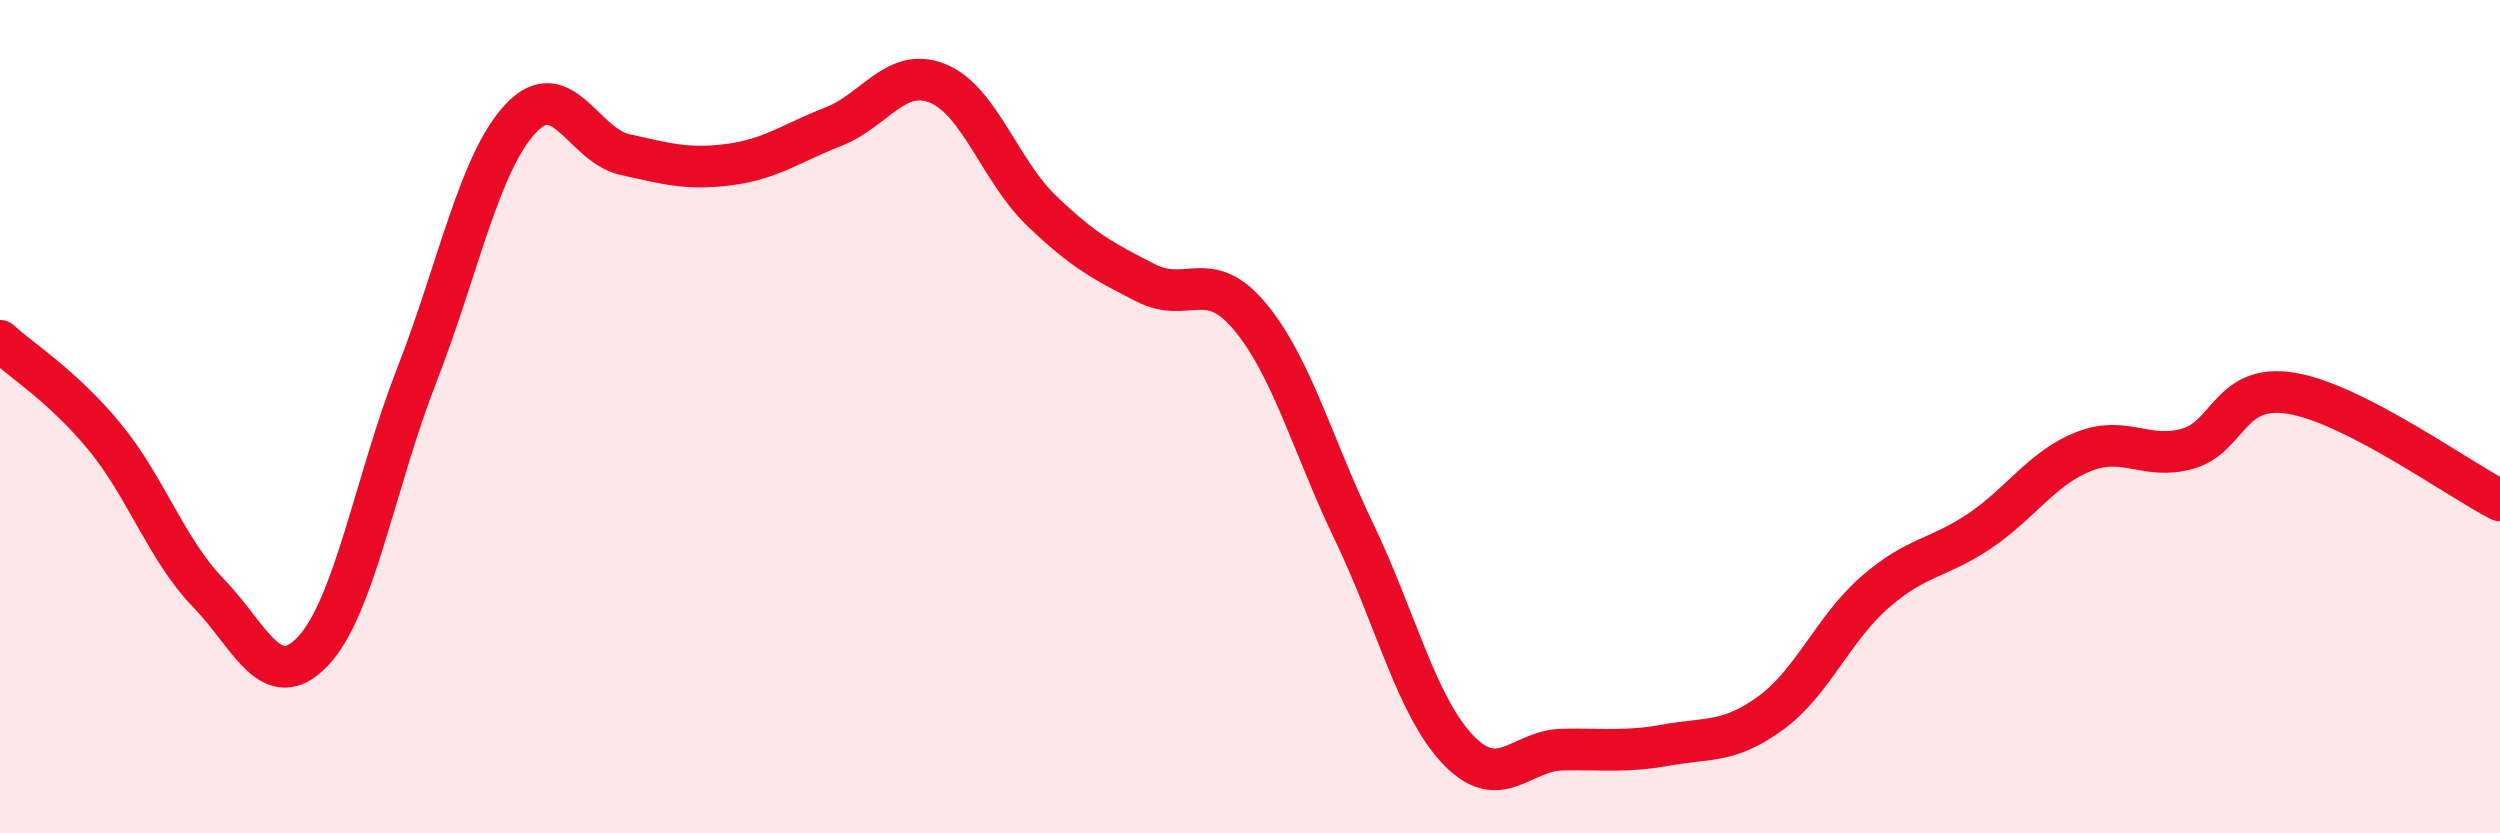
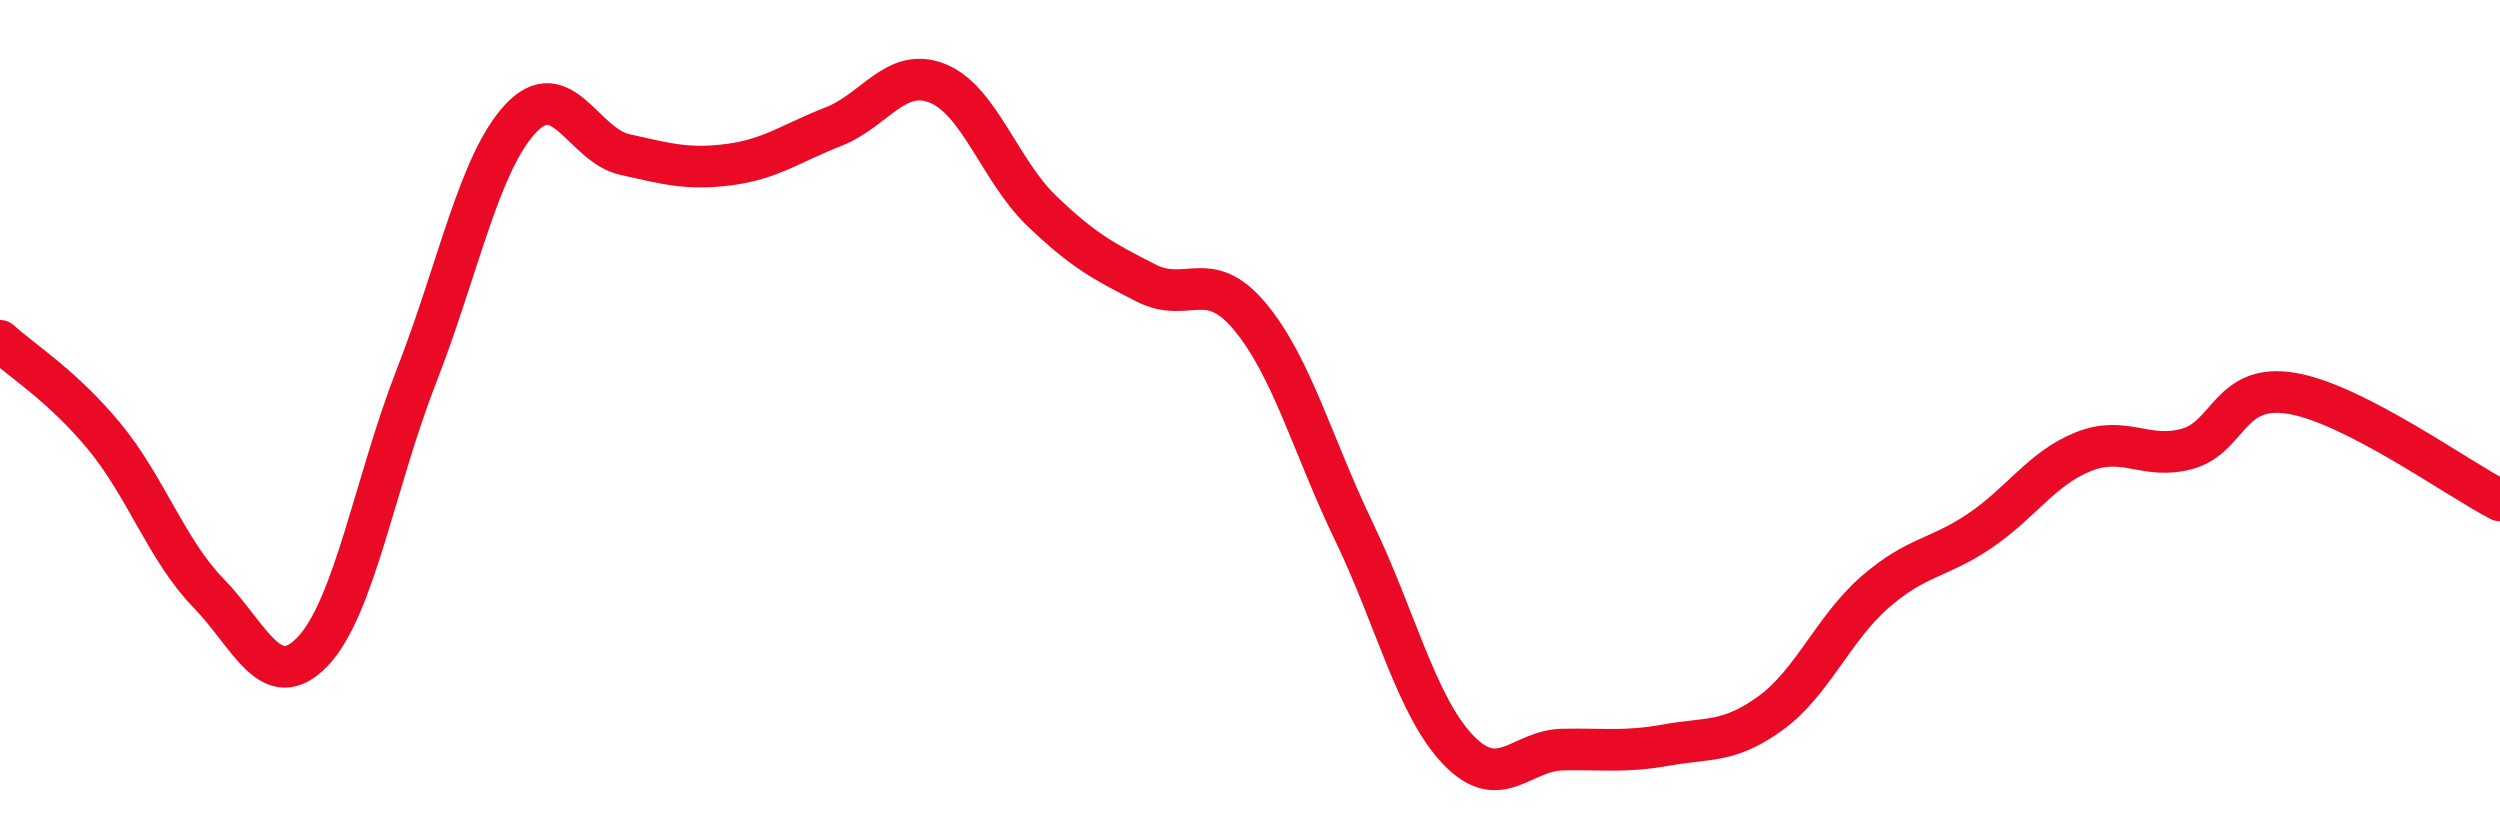
<svg xmlns="http://www.w3.org/2000/svg" width="60" height="20" viewBox="0 0 60 20">
-   <path d="M 0,8.18 C 0.5,8.64 1.5,9.26 2.5,10.47 C 3.5,11.68 4,13.2 5,14.23 C 6,15.26 6.5,16.68 7.5,15.64 C 8.5,14.6 9,11.57 10,9.01 C 11,6.45 11.5,3.9 12.5,2.84 C 13.5,1.78 14,3.49 15,3.71 C 16,3.93 16.5,4.08 17.5,3.95 C 18.5,3.82 19,3.43 20,3.04 C 21,2.65 21.5,1.6 22.5,2 C 23.5,2.4 24,4.1 25,5.06 C 26,6.02 26.5,6.28 27.5,6.79 C 28.5,7.3 29,6.4 30,7.6 C 31,8.8 31.5,10.69 32.5,12.77 C 33.5,14.85 34,16.96 35,18 C 36,19.04 36.5,18.01 37.5,17.99 C 38.5,17.97 39,18.06 40,17.88 C 41,17.7 41.5,17.84 42.5,17.11 C 43.5,16.38 44,15.08 45,14.21 C 46,13.34 46.5,13.42 47.5,12.75 C 48.5,12.08 49,11.24 50,10.84 C 51,10.44 51.5,11.05 52.5,10.77 C 53.5,10.49 53.5,9.19 55,9.44 C 56.5,9.69 59,11.5 60,12.01L60 20L0 20Z" fill="#EB0A25" opacity="0.1" stroke-linecap="round" stroke-linejoin="round" />
  <path d="M 0,8.18 C 0.5,8.64 1.5,9.26 2.5,10.47 C 3.5,11.68 4,13.2 5,14.23 C 6,15.26 6.5,16.68 7.5,15.64 C 8.5,14.6 9,11.57 10,9.01 C 11,6.45 11.5,3.9 12.5,2.84 C 13.5,1.78 14,3.49 15,3.71 C 16,3.93 16.5,4.08 17.5,3.95 C 18.5,3.82 19,3.43 20,3.04 C 21,2.65 21.5,1.6 22.5,2 C 23.5,2.4 24,4.1 25,5.06 C 26,6.02 26.5,6.28 27.5,6.79 C 28.5,7.3 29,6.4 30,7.6 C 31,8.8 31.5,10.69 32.5,12.77 C 33.5,14.85 34,16.96 35,18 C 36,19.04 36.5,18.01 37.5,17.99 C 38.5,17.97 39,18.06 40,17.88 C 41,17.7 41.5,17.84 42.5,17.11 C 43.5,16.38 44,15.08 45,14.21 C 46,13.34 46.5,13.42 47.5,12.75 C 48.5,12.08 49,11.24 50,10.84 C 51,10.44 51.5,11.05 52.5,10.77 C 53.5,10.49 53.5,9.19 55,9.44 C 56.5,9.69 59,11.5 60,12.01" stroke="#EB0A25" stroke-width="1" fill="none" stroke-linecap="round" stroke-linejoin="round" />
</svg>